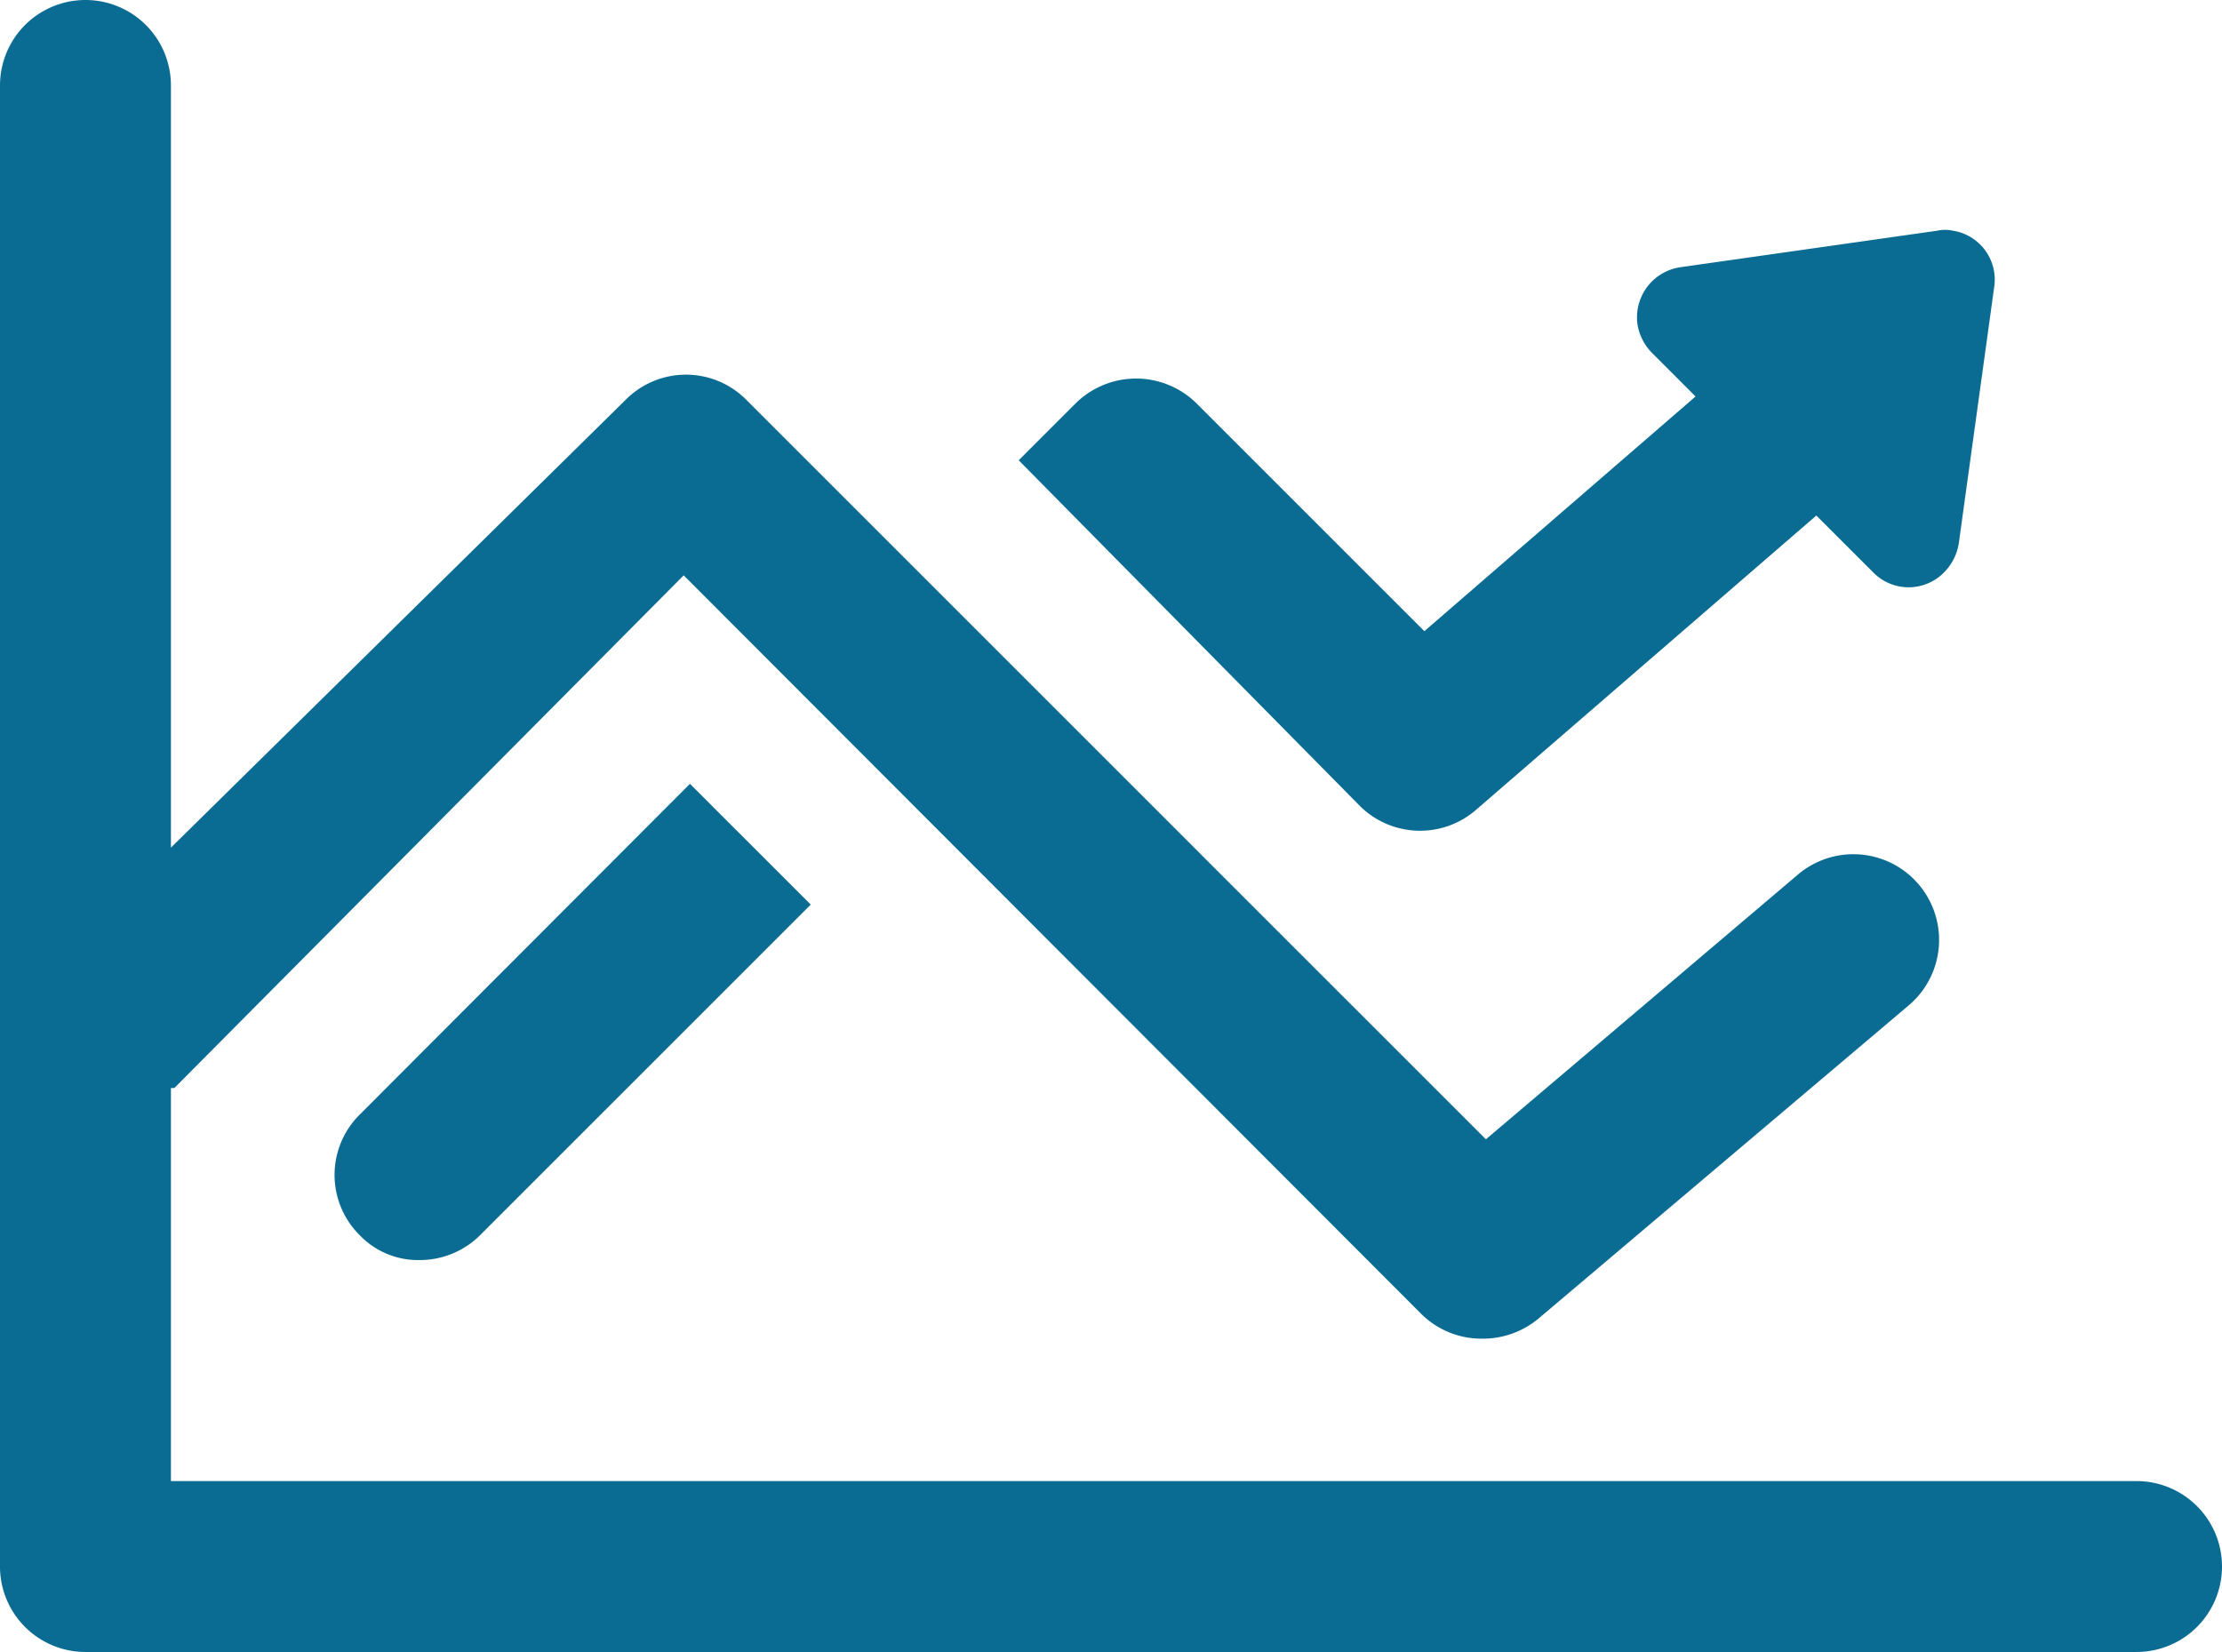
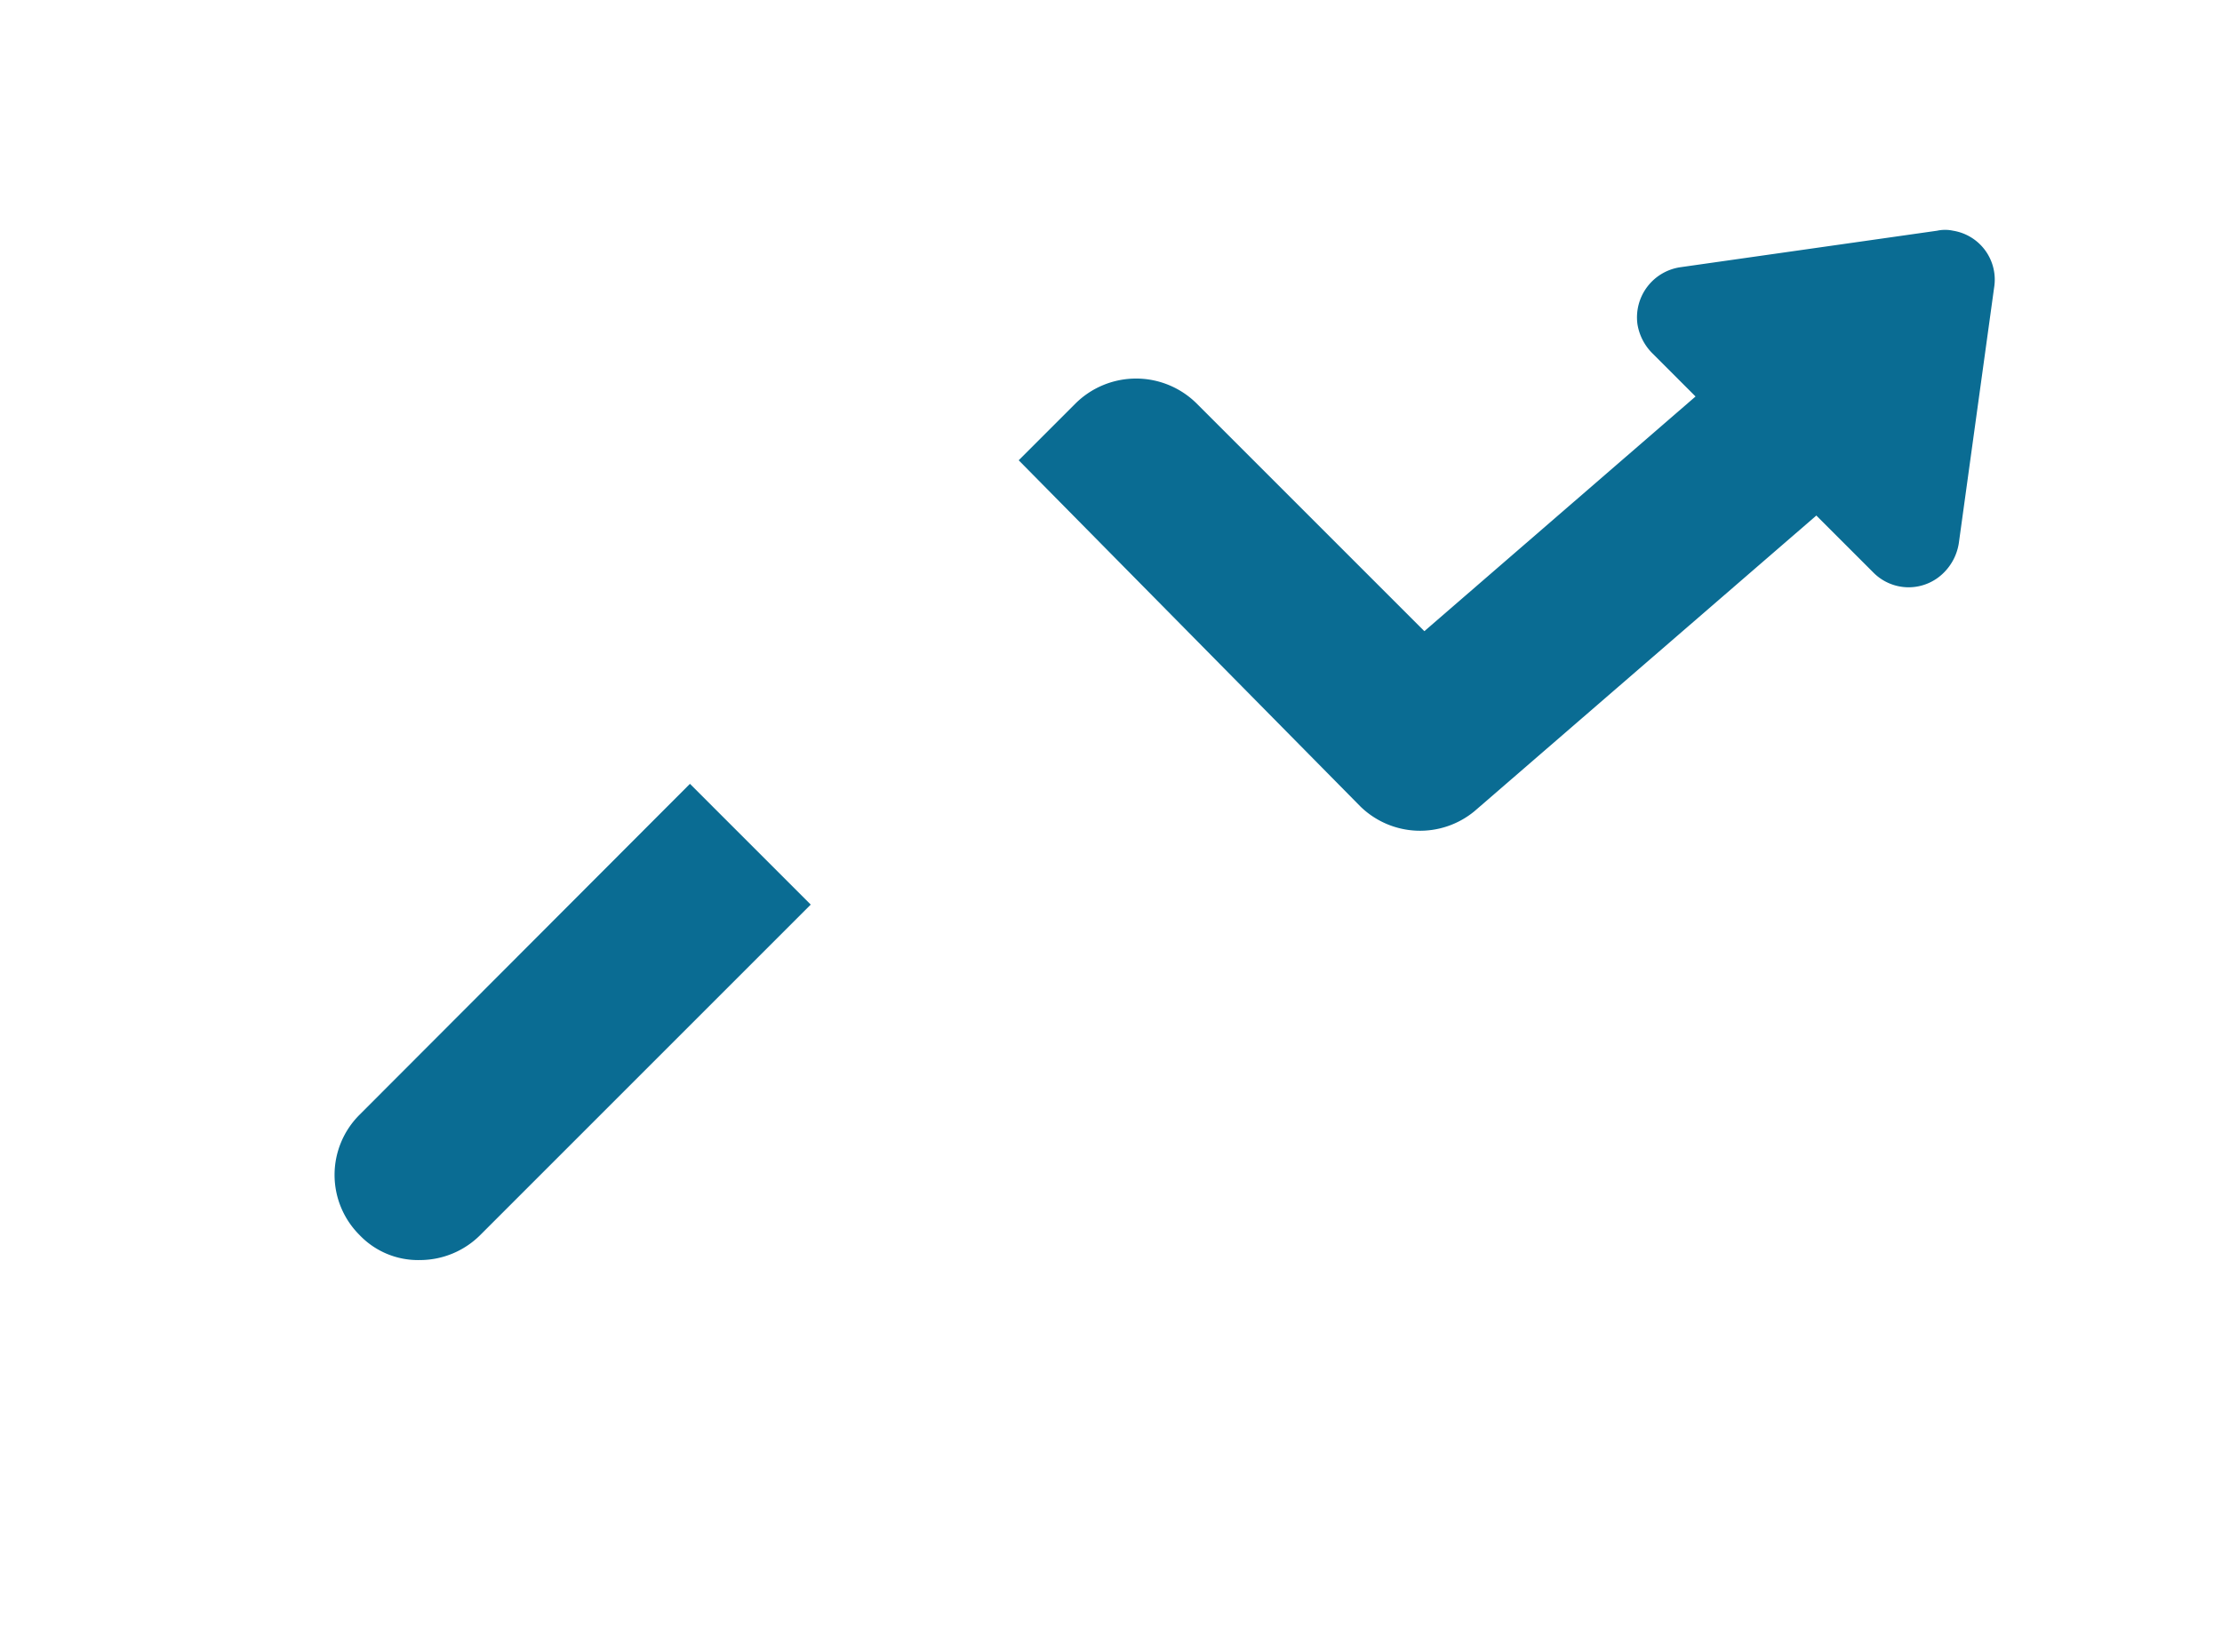
<svg xmlns="http://www.w3.org/2000/svg" id="Layer_1" data-name="Layer 1" viewBox="0 0 39 29">
  <defs>
    <style>.cls-1{fill:#0a6c93;}</style>
  </defs>
  <g id="Layer_2" data-name="Layer 2">
    <g id="icons">
      <path class="cls-1" d="M6.31,19.57a1.49,1.49,0,0,0,0,2.11h0a1.42,1.42,0,0,0,1.06.44,1.5,1.5,0,0,0,1.06-.44l5.8-5.8-2.12-2.12ZM34,4.05l-4.5.64a.89.89,0,0,0-.76,1,.93.93,0,0,0,.26.51l.76.76L25,11.08l-4-4a1.51,1.51,0,0,0-2.12,0l-1,1,6,6.08a1.5,1.5,0,0,0,2,.08l6-5.19,1,1a.87.87,0,0,0,1.24,0,.93.93,0,0,0,.26-.51L35,5.05a.87.87,0,0,0-.72-1A.66.66,0,0,0,34,4.05Z" />
-       <path class="cls-1" d="M37.5,26H3V19.1h.06l8.94-9L24.94,23.06A1.5,1.5,0,0,0,26,23.5a1.53,1.53,0,0,0,1-.35l6.5-5.5a1.5,1.5,0,0,0-1.94-2.3L26.08,20l-13-13A1.49,1.49,0,0,0,11,7h0L3,14.88V1.5a1.5,1.5,0,0,0-3,0v26A1.5,1.5,0,0,0,1.5,29h36a1.5,1.5,0,0,0,0-3Z" />
    </g>
  </g>
</svg>